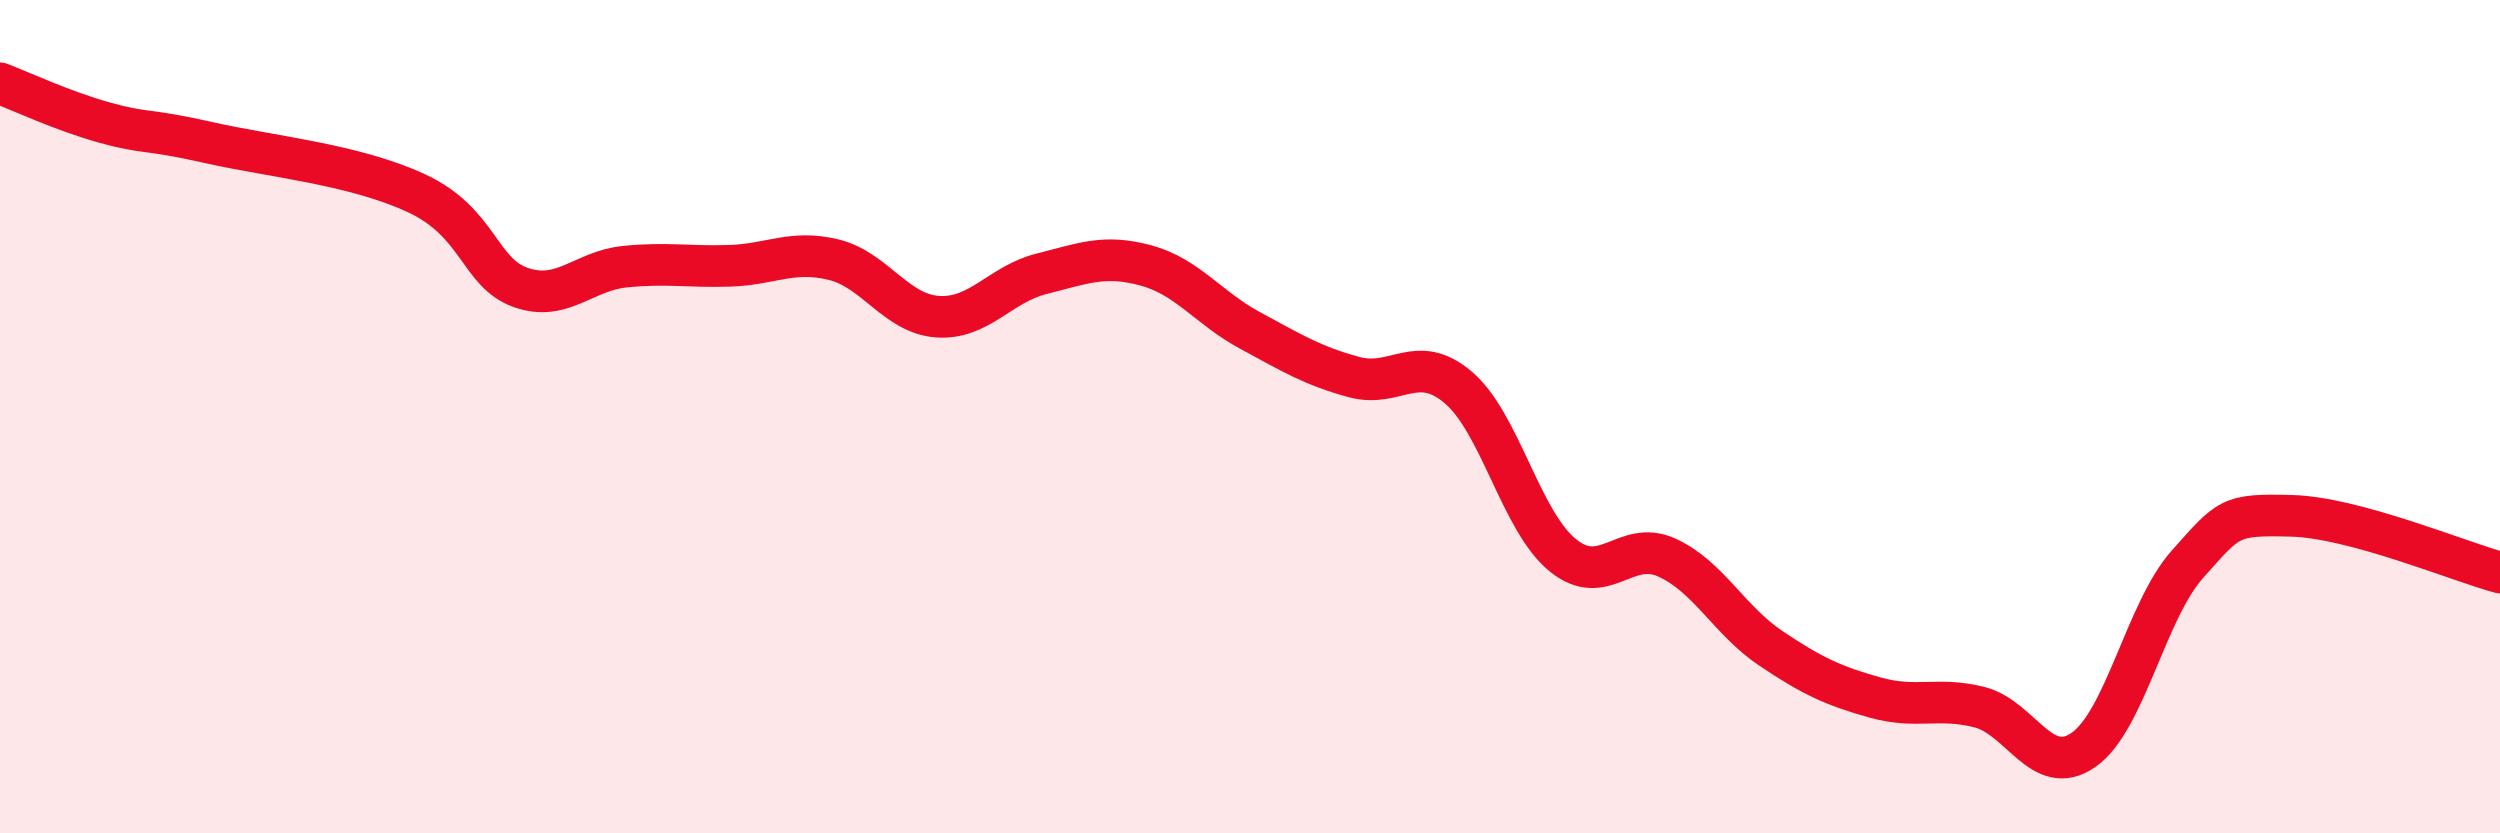
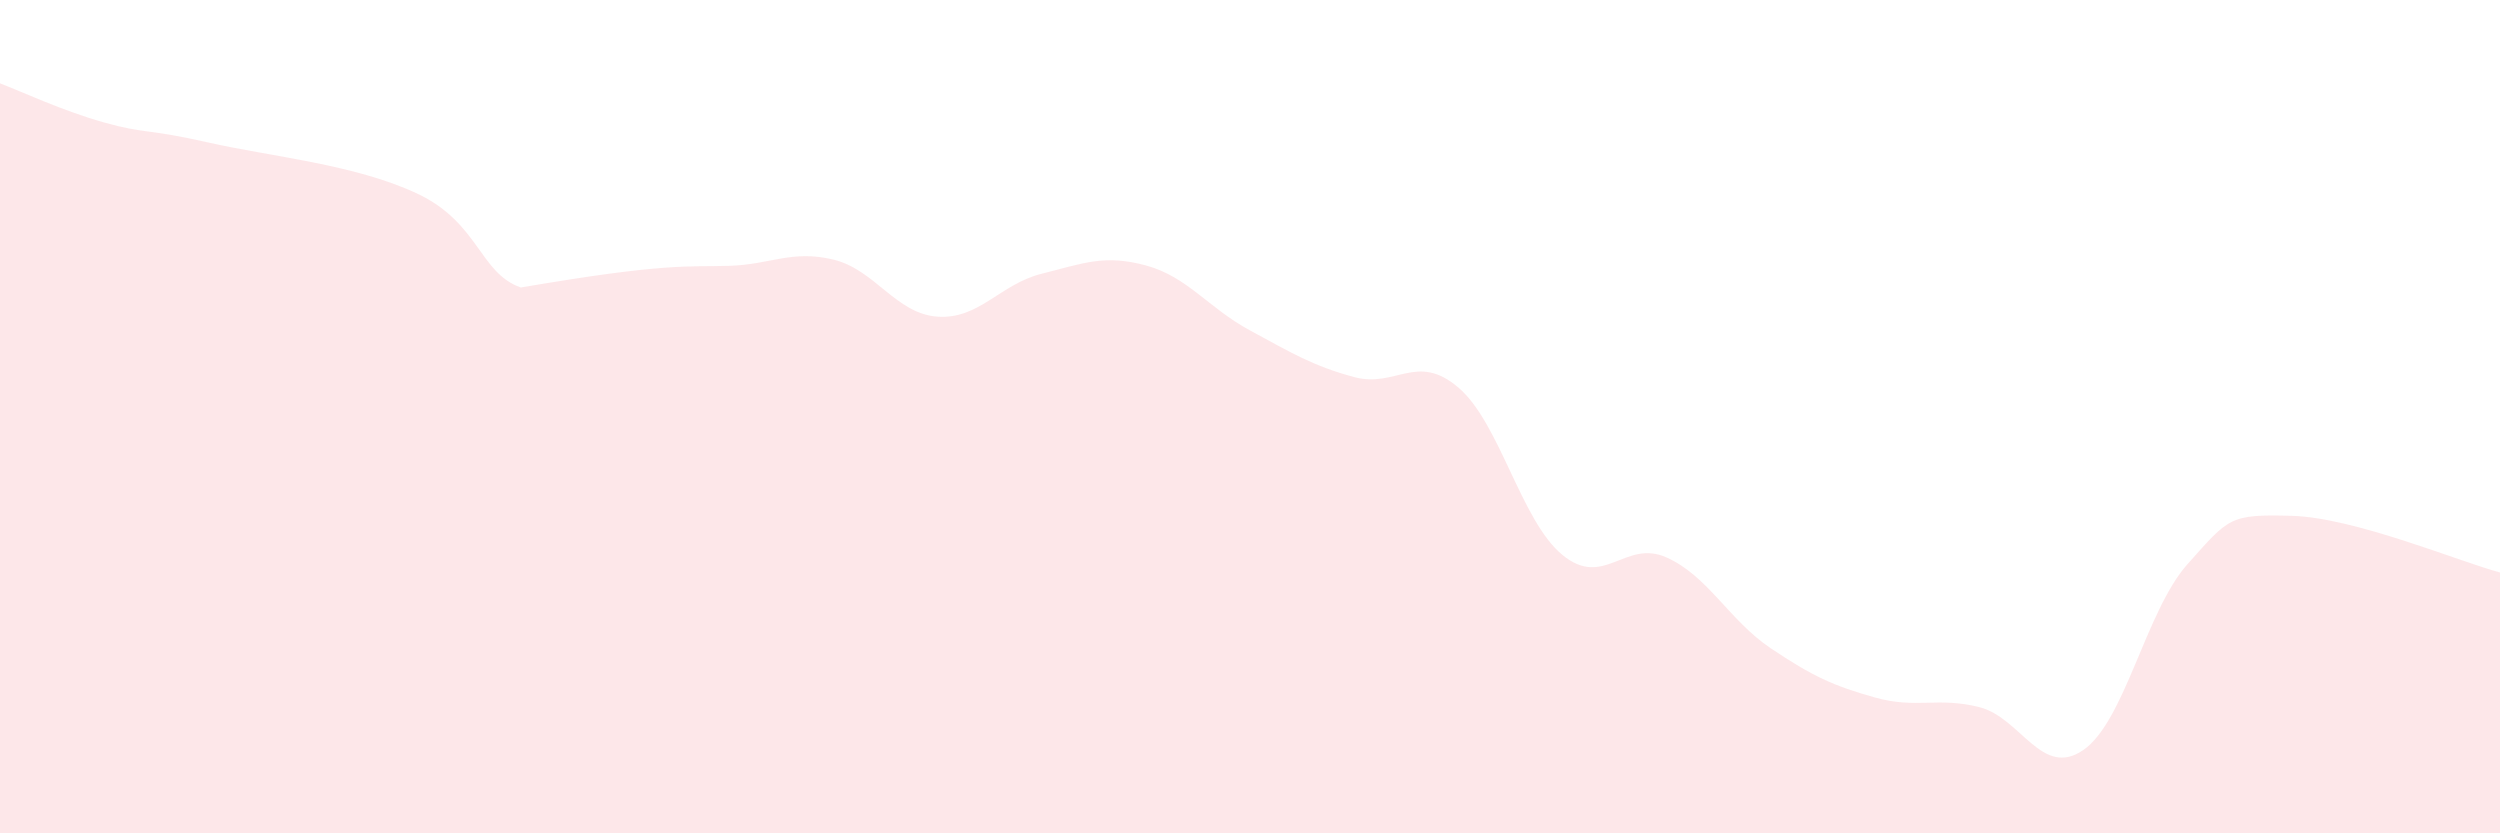
<svg xmlns="http://www.w3.org/2000/svg" width="60" height="20" viewBox="0 0 60 20">
-   <path d="M 0,2 C 0.5,2.19 1.5,2.66 2.5,2.94 C 3.5,3.22 3.5,3.08 5,3.42 C 6.5,3.76 8.5,3.94 10,4.64 C 11.5,5.34 11.5,6.55 12.5,6.9 C 13.5,7.25 14,6.5 15,6.4 C 16,6.3 16.5,6.41 17.5,6.38 C 18.5,6.35 19,5.99 20,6.23 C 21,6.47 21.5,7.53 22.5,7.6 C 23.5,7.67 24,6.82 25,6.57 C 26,6.32 26.5,6.1 27.5,6.37 C 28.5,6.64 29,7.39 30,7.93 C 31,8.47 31.5,8.78 32.5,9.05 C 33.5,9.32 34,8.45 35,9.3 C 36,10.15 36.5,12.5 37.5,13.32 C 38.5,14.14 39,12.93 40,13.38 C 41,13.83 41.5,14.89 42.5,15.56 C 43.5,16.23 44,16.46 45,16.74 C 46,17.02 46.5,16.72 47.5,16.97 C 48.5,17.22 49,18.69 50,18 C 51,17.31 51.5,14.66 52.5,13.54 C 53.5,12.42 53.5,12.34 55,12.38 C 56.5,12.42 59,13.47 60,13.74L60 20L0 20Z" fill="#EB0A25" opacity="0.1" stroke-linecap="round" stroke-linejoin="round" />
-   <path d="M 0,2 C 0.5,2.19 1.5,2.66 2.5,2.94 C 3.5,3.22 3.5,3.08 5,3.42 C 6.5,3.76 8.5,3.94 10,4.64 C 11.5,5.34 11.5,6.55 12.5,6.9 C 13.5,7.25 14,6.5 15,6.4 C 16,6.3 16.5,6.41 17.5,6.38 C 18.5,6.35 19,5.99 20,6.23 C 21,6.47 21.5,7.53 22.5,7.6 C 23.5,7.67 24,6.82 25,6.57 C 26,6.32 26.5,6.1 27.5,6.37 C 28.5,6.64 29,7.39 30,7.93 C 31,8.47 31.5,8.78 32.5,9.05 C 33.5,9.32 34,8.45 35,9.3 C 36,10.15 36.5,12.5 37.5,13.32 C 38.5,14.14 39,12.93 40,13.38 C 41,13.83 41.5,14.89 42.5,15.56 C 43.5,16.23 44,16.46 45,16.74 C 46,17.02 46.5,16.72 47.5,16.97 C 48.5,17.22 49,18.69 50,18 C 51,17.31 51.5,14.66 52.5,13.54 C 53.5,12.42 53.5,12.34 55,12.38 C 56.5,12.42 59,13.47 60,13.74" stroke="#EB0A25" stroke-width="1" fill="none" stroke-linecap="round" stroke-linejoin="round" />
+   <path d="M 0,2 C 0.5,2.19 1.5,2.66 2.5,2.94 C 3.5,3.22 3.5,3.08 5,3.42 C 6.5,3.76 8.5,3.94 10,4.64 C 11.5,5.34 11.5,6.55 12.5,6.9 C 16,6.3 16.5,6.41 17.5,6.38 C 18.5,6.35 19,5.99 20,6.23 C 21,6.47 21.5,7.53 22.5,7.6 C 23.5,7.67 24,6.82 25,6.57 C 26,6.32 26.5,6.1 27.5,6.37 C 28.5,6.64 29,7.39 30,7.93 C 31,8.47 31.5,8.78 32.5,9.05 C 33.5,9.32 34,8.45 35,9.3 C 36,10.15 36.5,12.5 37.5,13.32 C 38.5,14.14 39,12.93 40,13.38 C 41,13.83 41.5,14.89 42.5,15.56 C 43.5,16.23 44,16.46 45,16.74 C 46,17.02 46.5,16.72 47.5,16.97 C 48.5,17.22 49,18.69 50,18 C 51,17.31 51.5,14.66 52.5,13.54 C 53.5,12.42 53.5,12.34 55,12.38 C 56.5,12.42 59,13.47 60,13.74L60 20L0 20Z" fill="#EB0A25" opacity="0.1" stroke-linecap="round" stroke-linejoin="round" />
</svg>